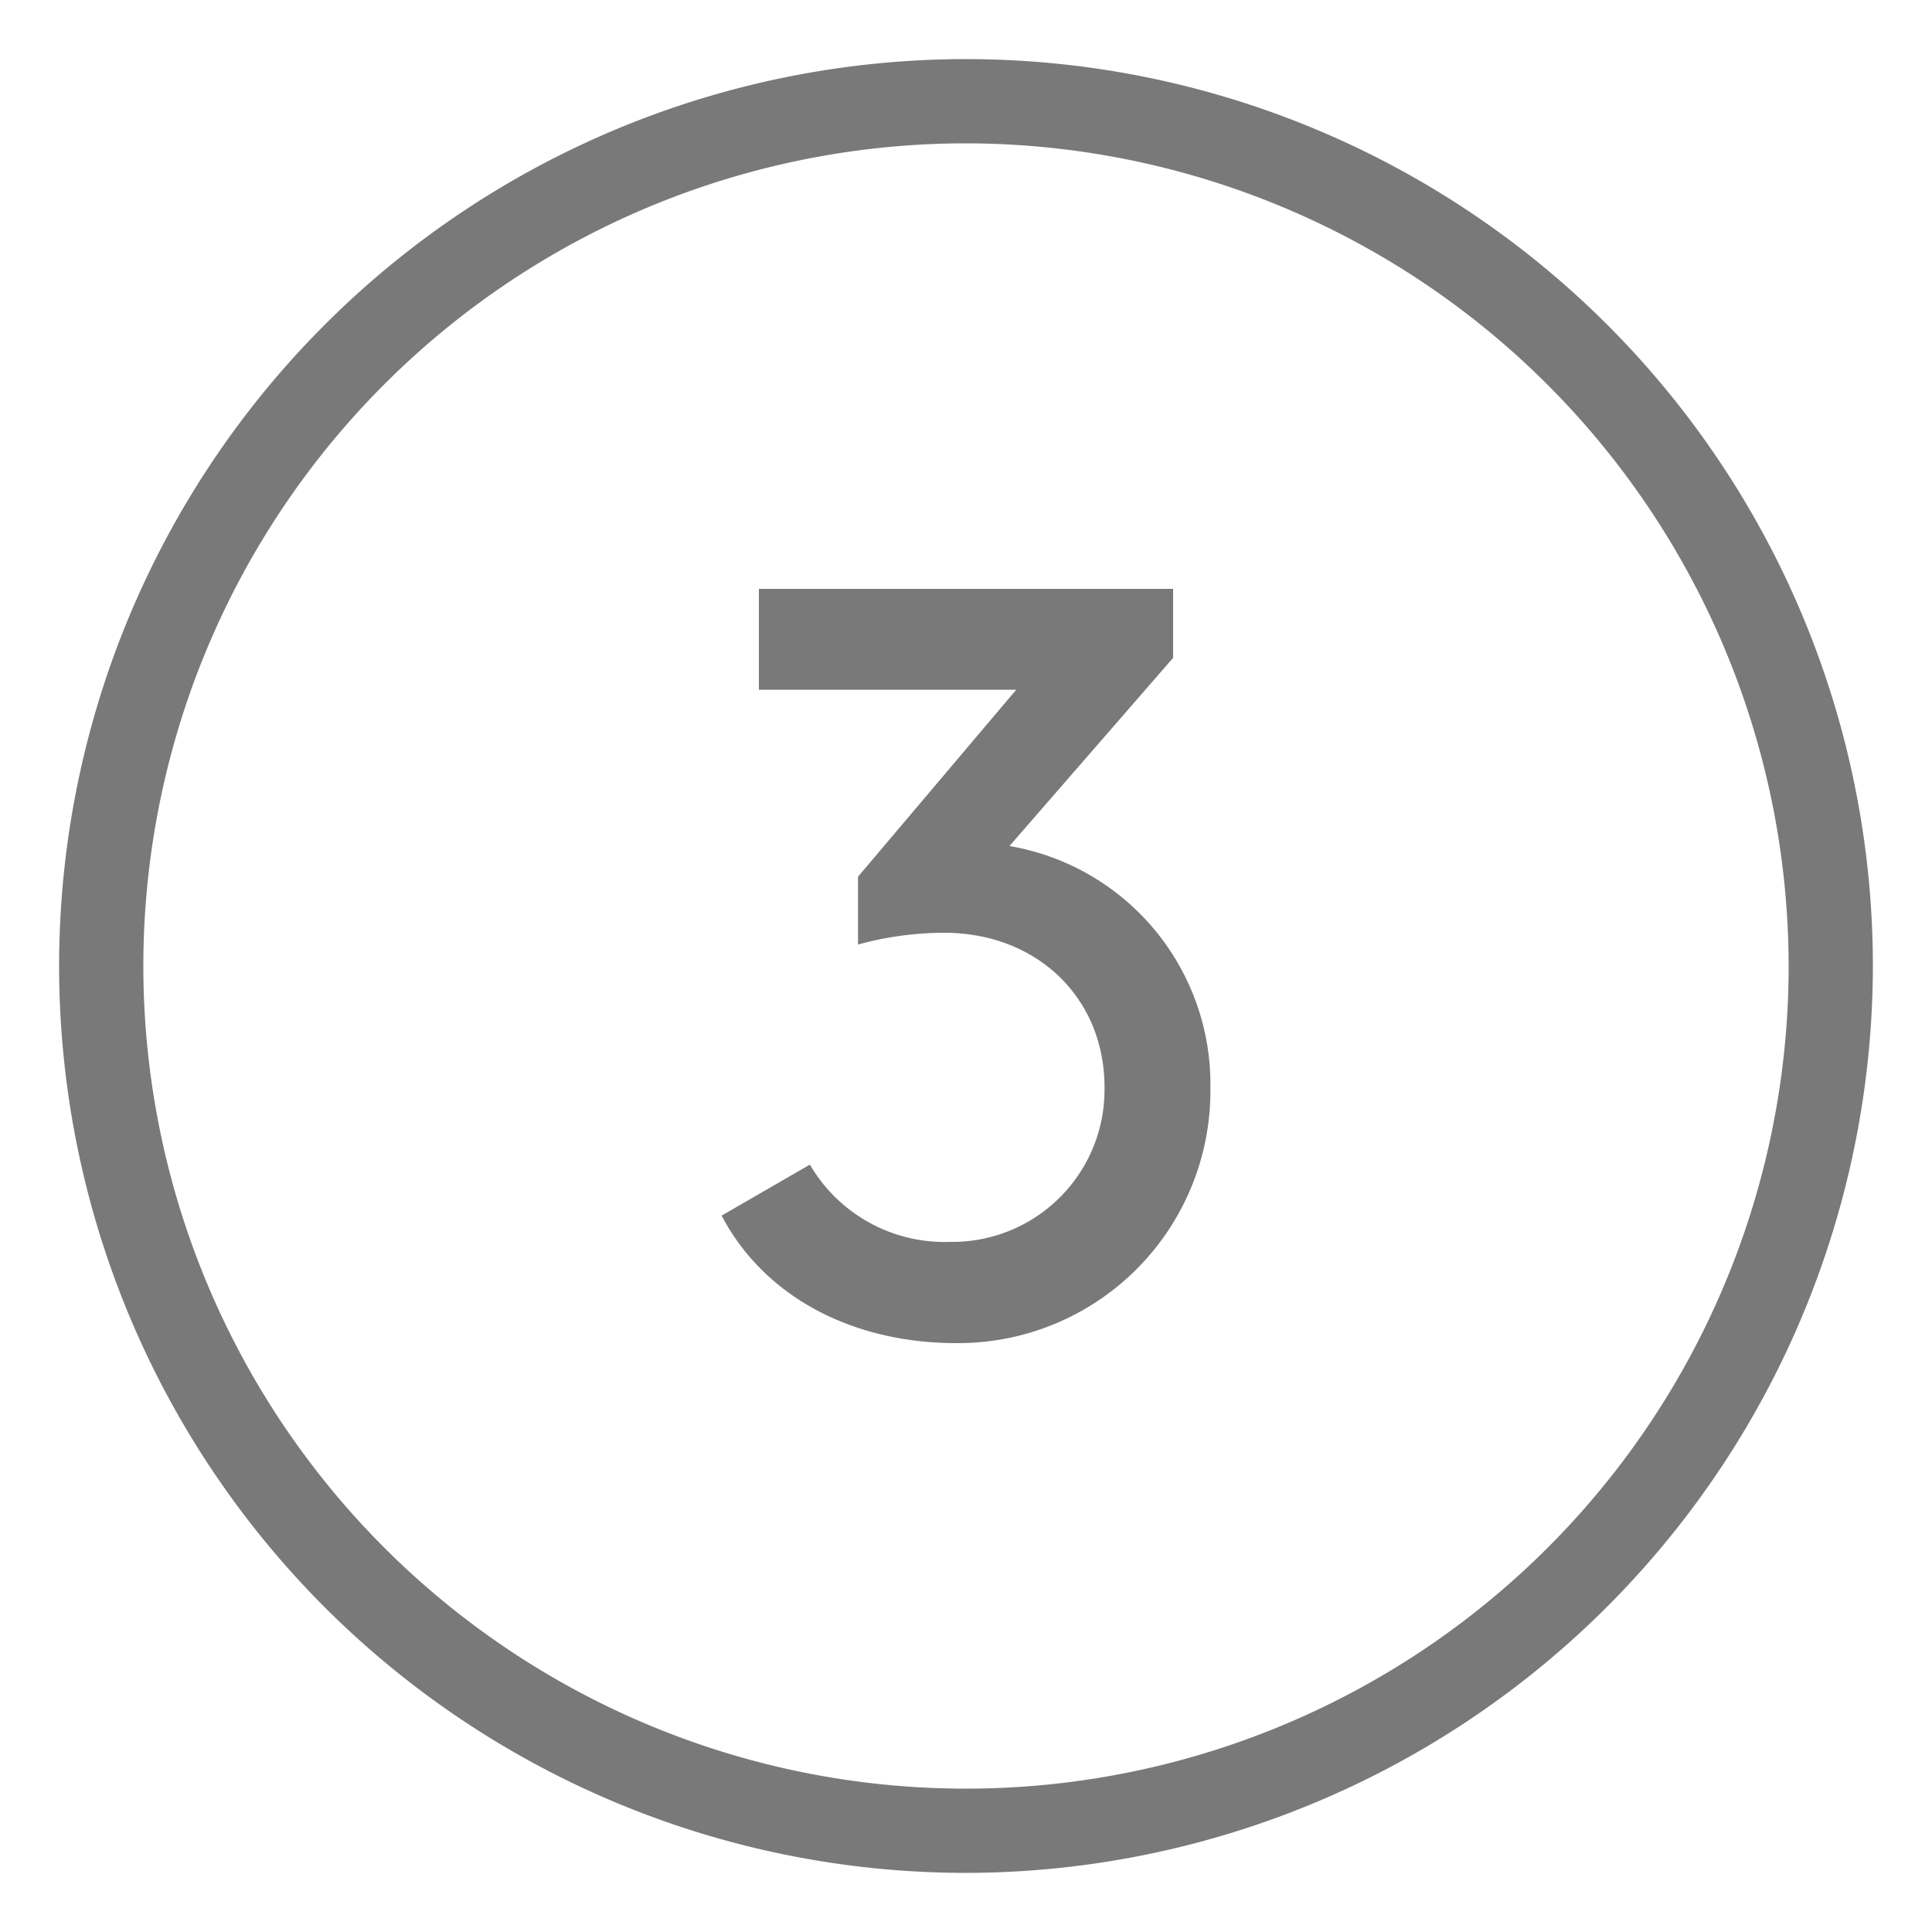
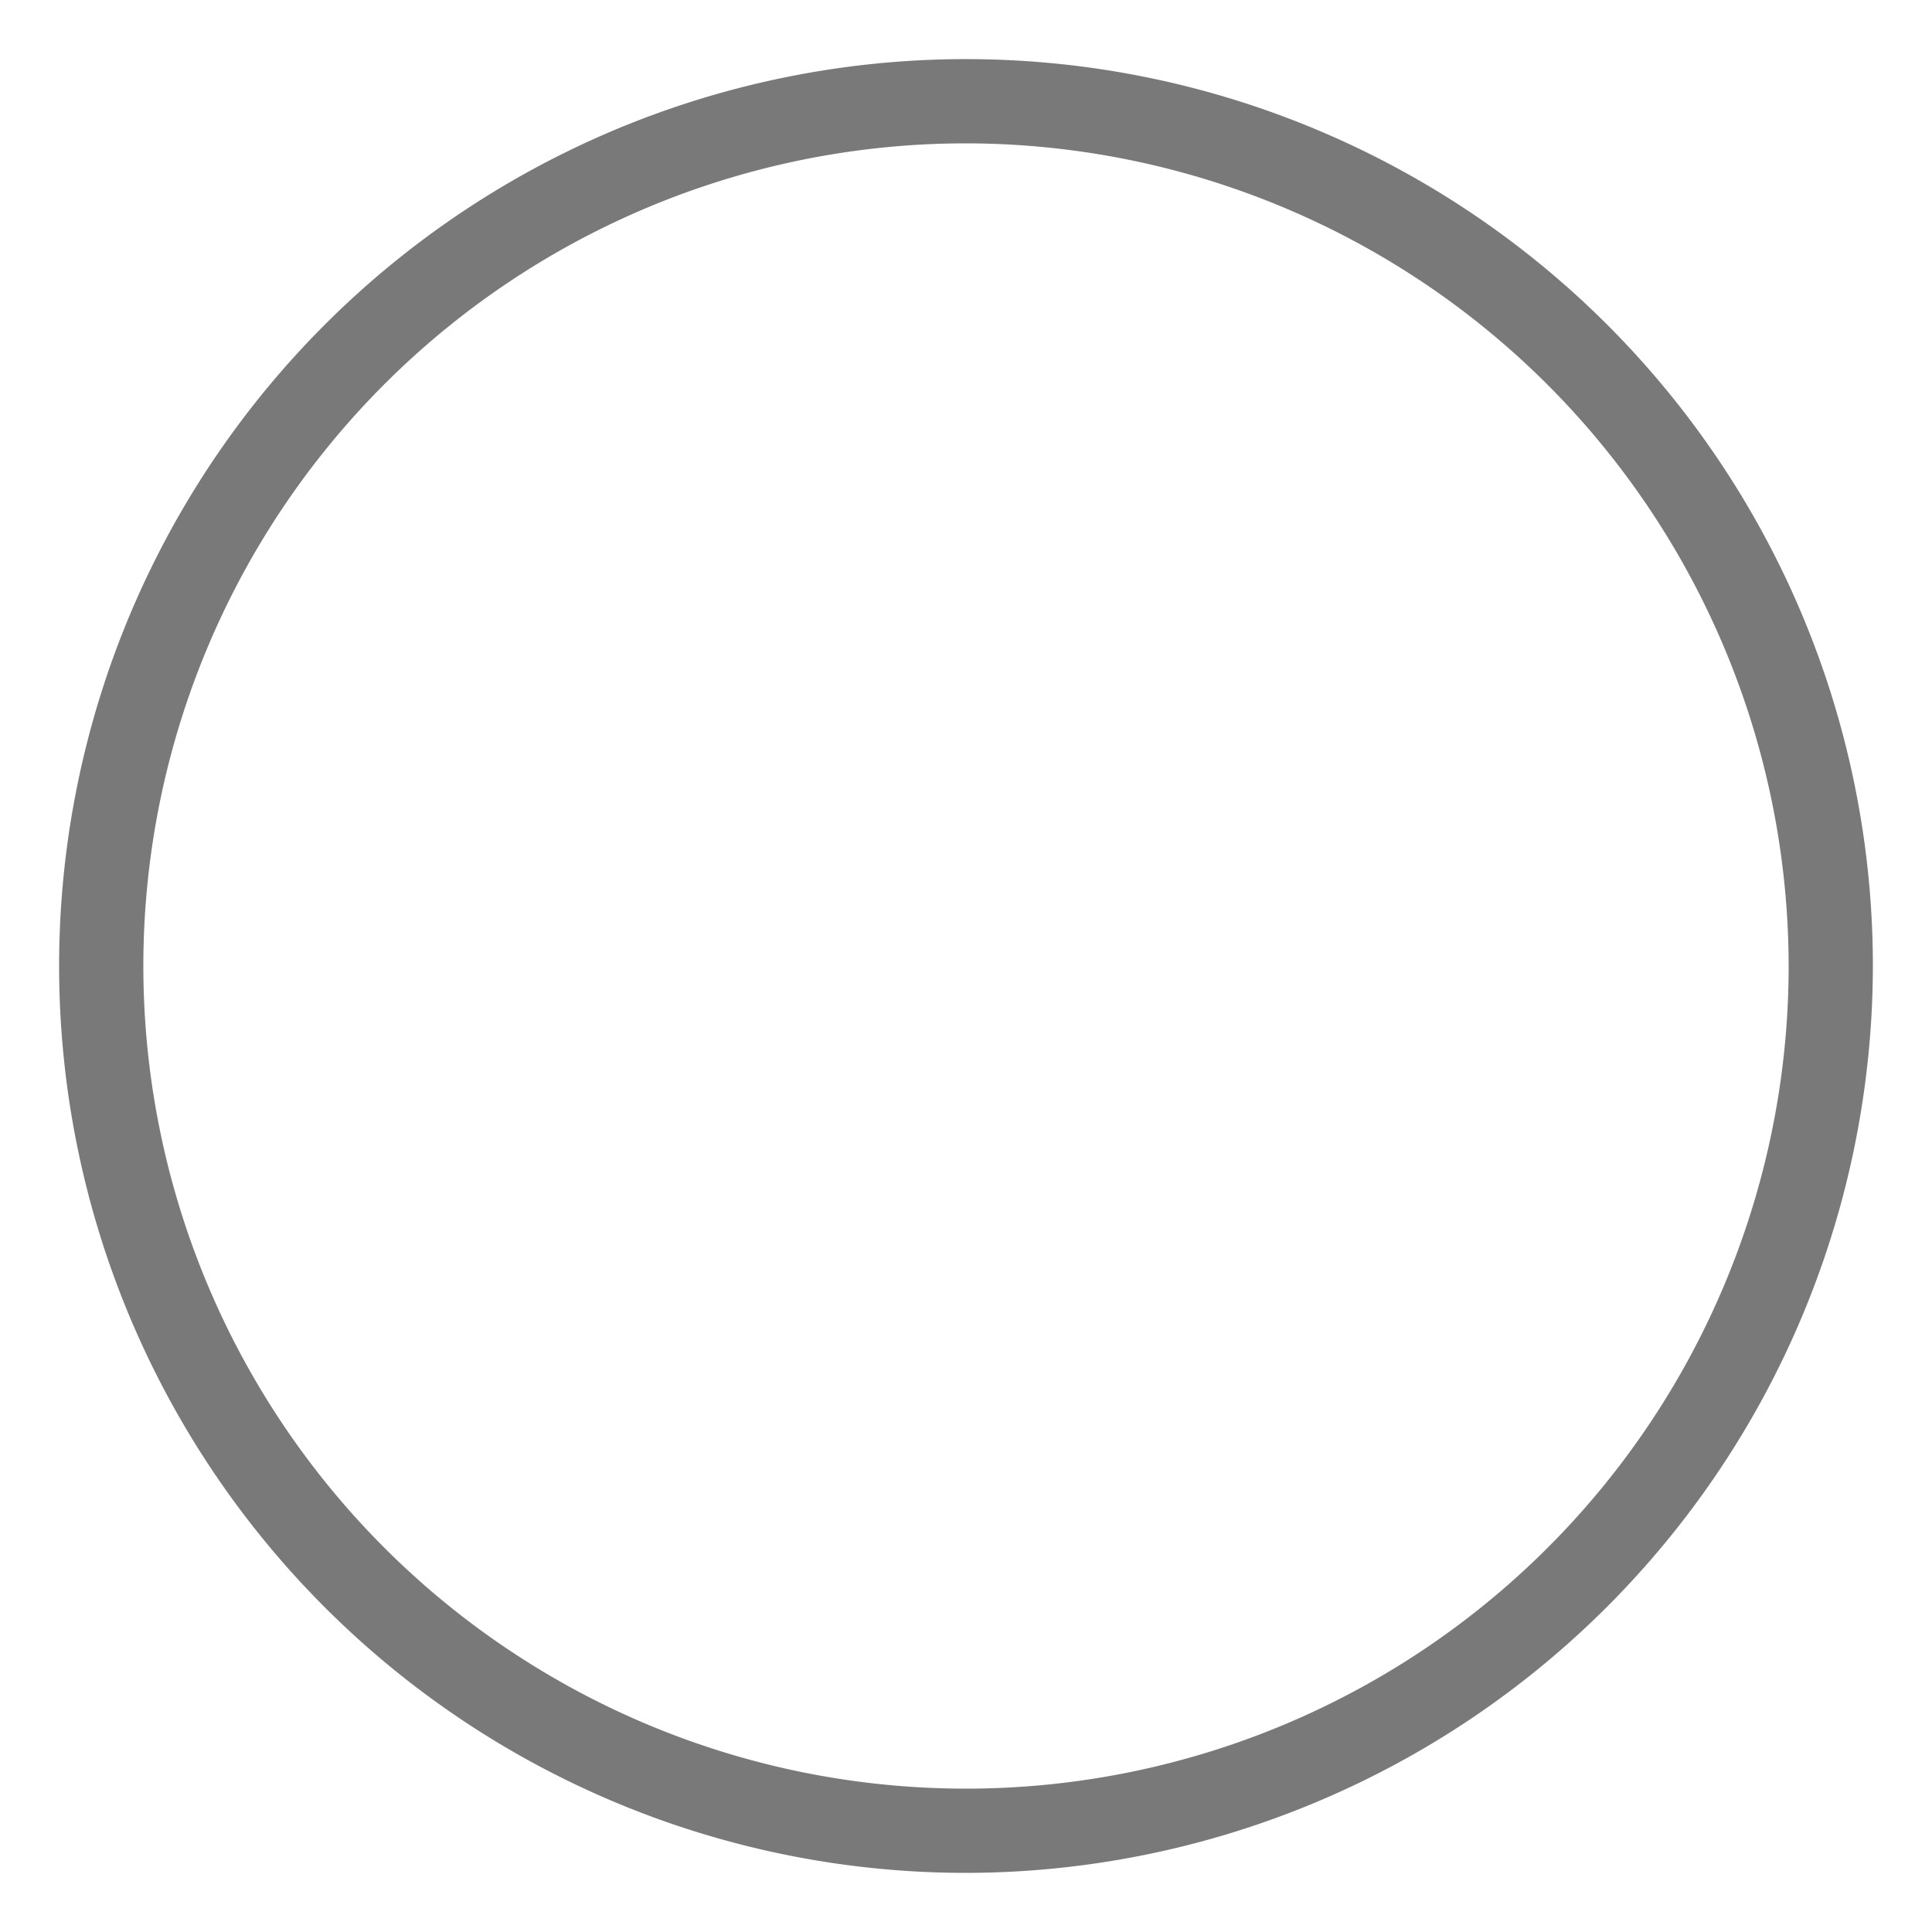
<svg xmlns="http://www.w3.org/2000/svg" id="Capa_1" data-name="Capa 1" viewBox="0 0 100 100">
  <defs>
    <style>.cls-1{fill:#797979;}</style>
  </defs>
  <path class="cls-1" d="M50,96.94A46.94,46.94,0,1,1,96.94,50,47,47,0,0,1,50,96.94ZM50,7.42A42.58,42.58,0,1,0,92.58,50,42.63,42.63,0,0,0,50,7.42Z" />
-   <path class="cls-1" d="M41.92,60.28a8.07,8.07,0,0,0,7.25,4,7.88,7.88,0,0,0,8-8c0-4.61-3.47-8-8.31-8a16.84,16.84,0,0,0-4.45.61V45.38l8.19-9.68H39.28V30.48H60.72v3.57l-8.47,9.74a12.51,12.51,0,0,1,10.4,12.53A13.06,13.06,0,0,1,49.5,69.52c-5.27,0-9.89-2.31-12.15-6.6Z" />
</svg>